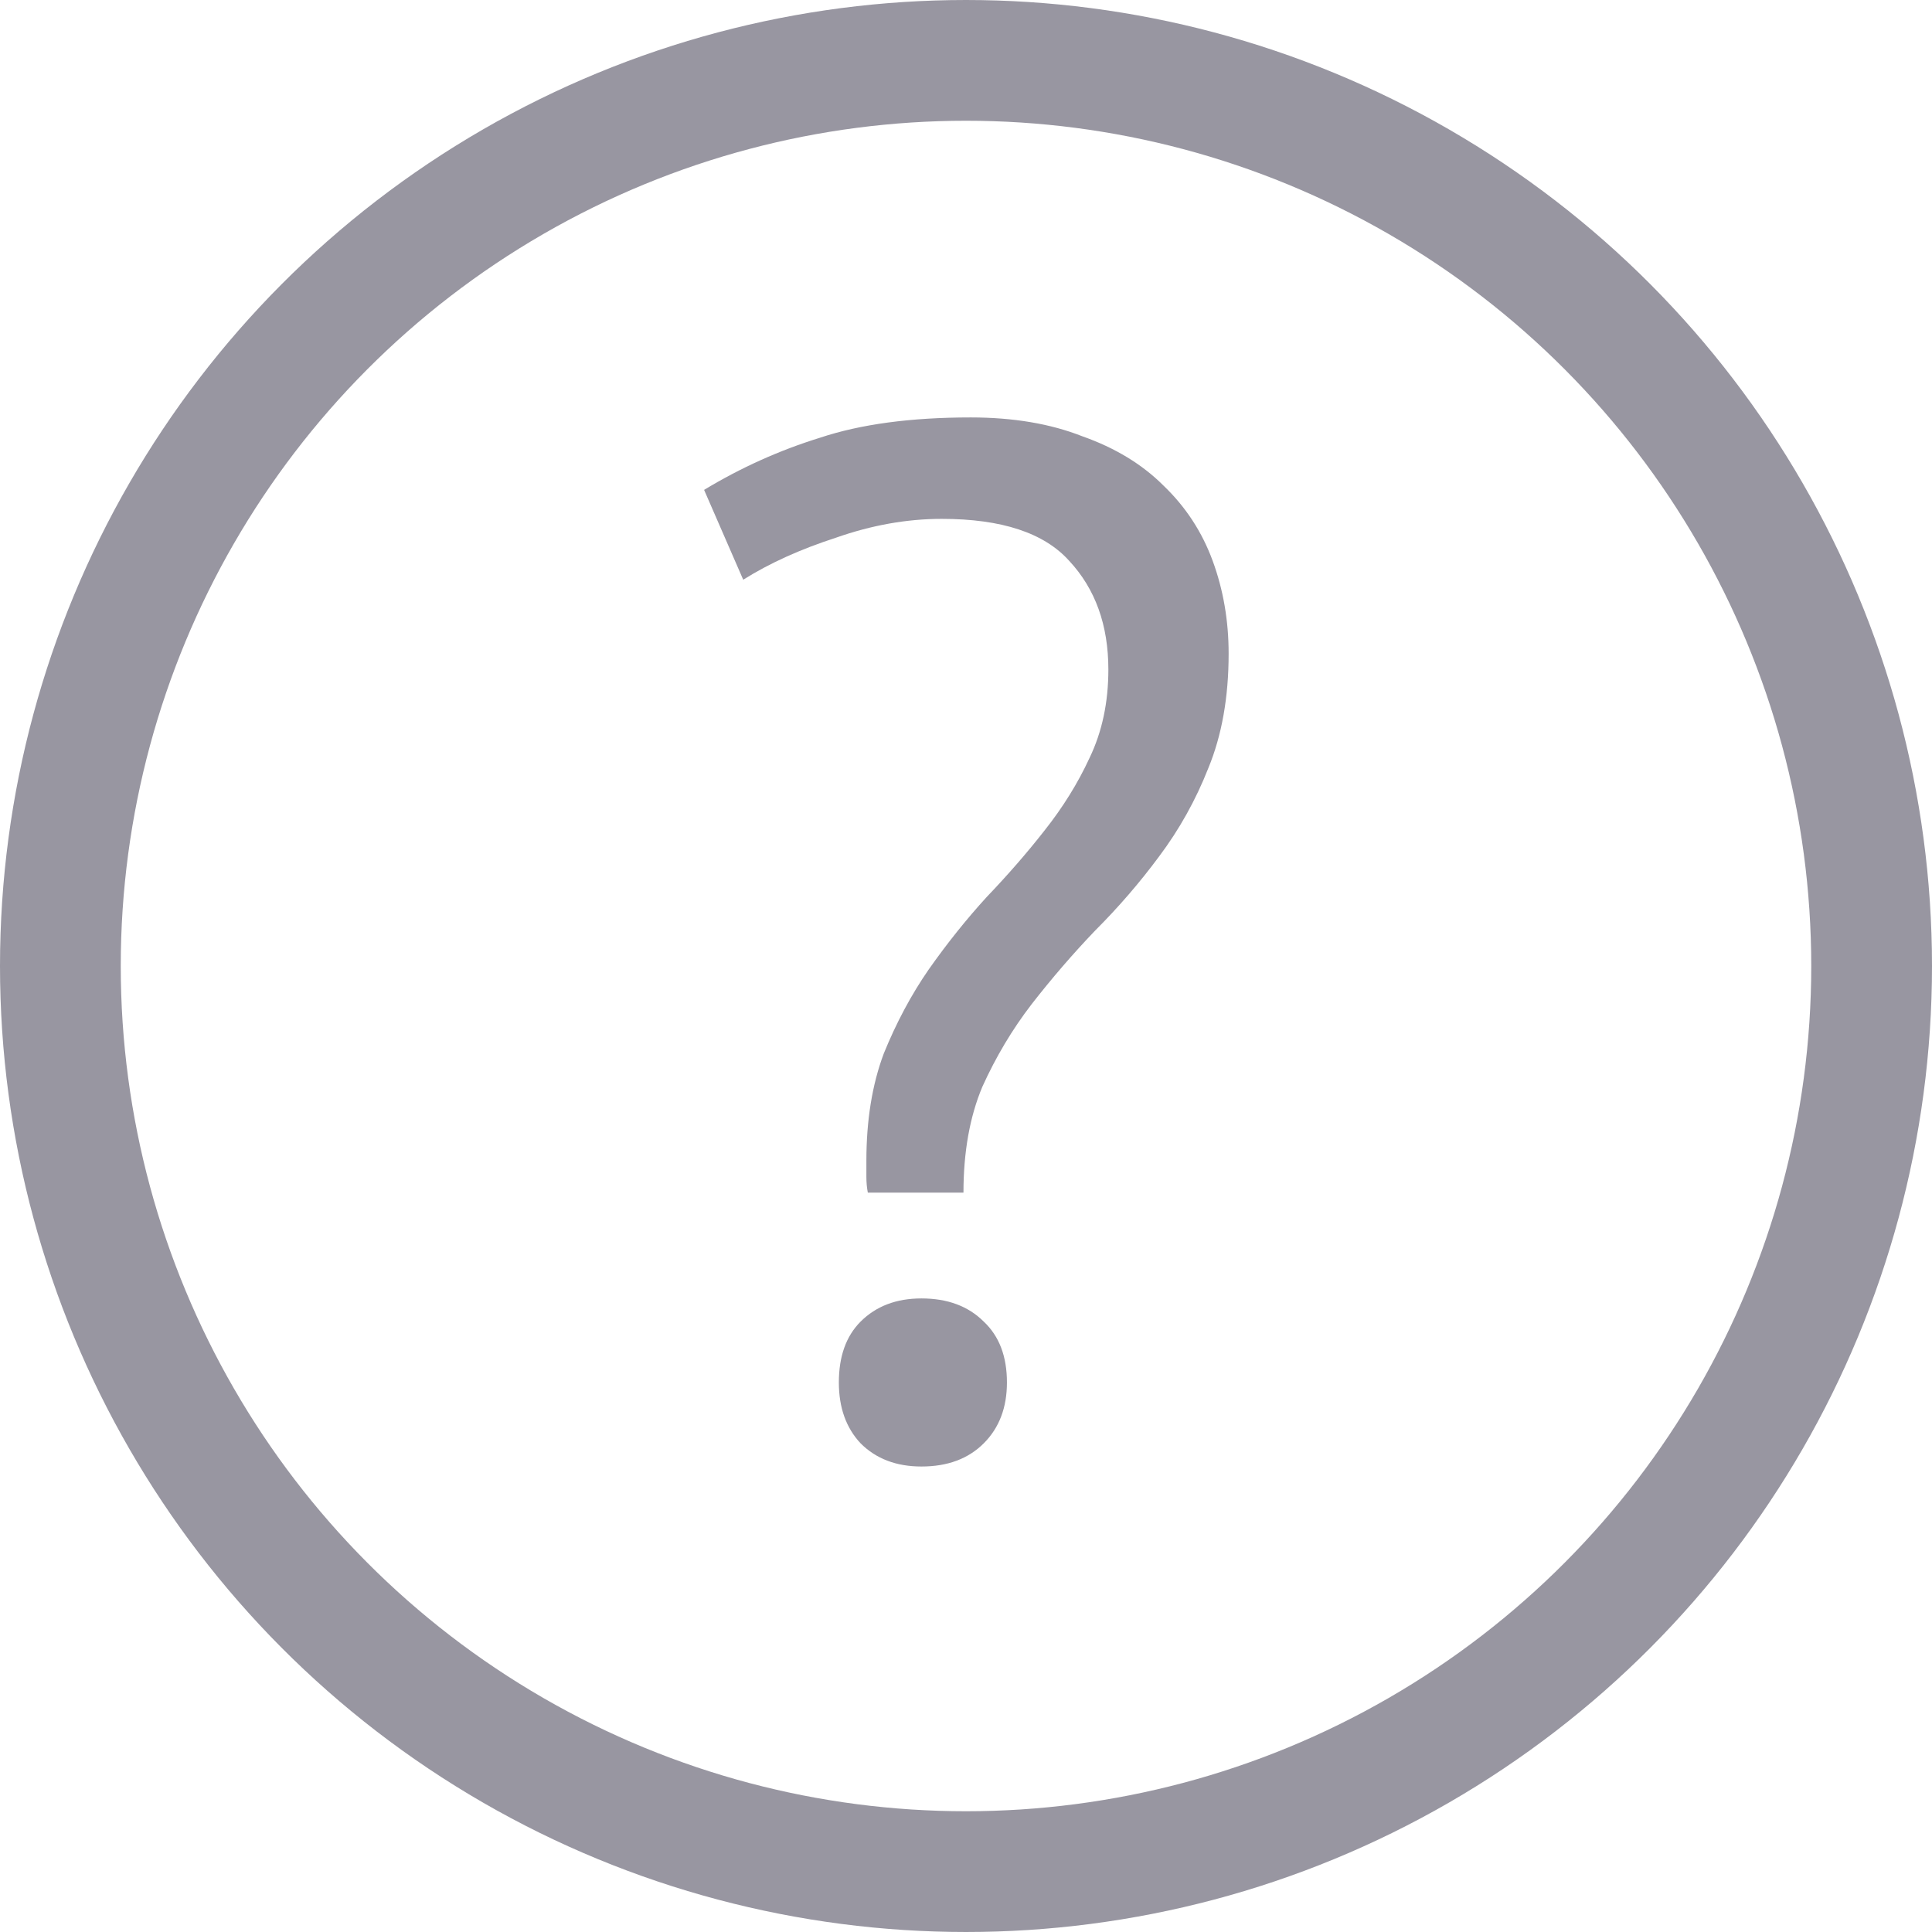
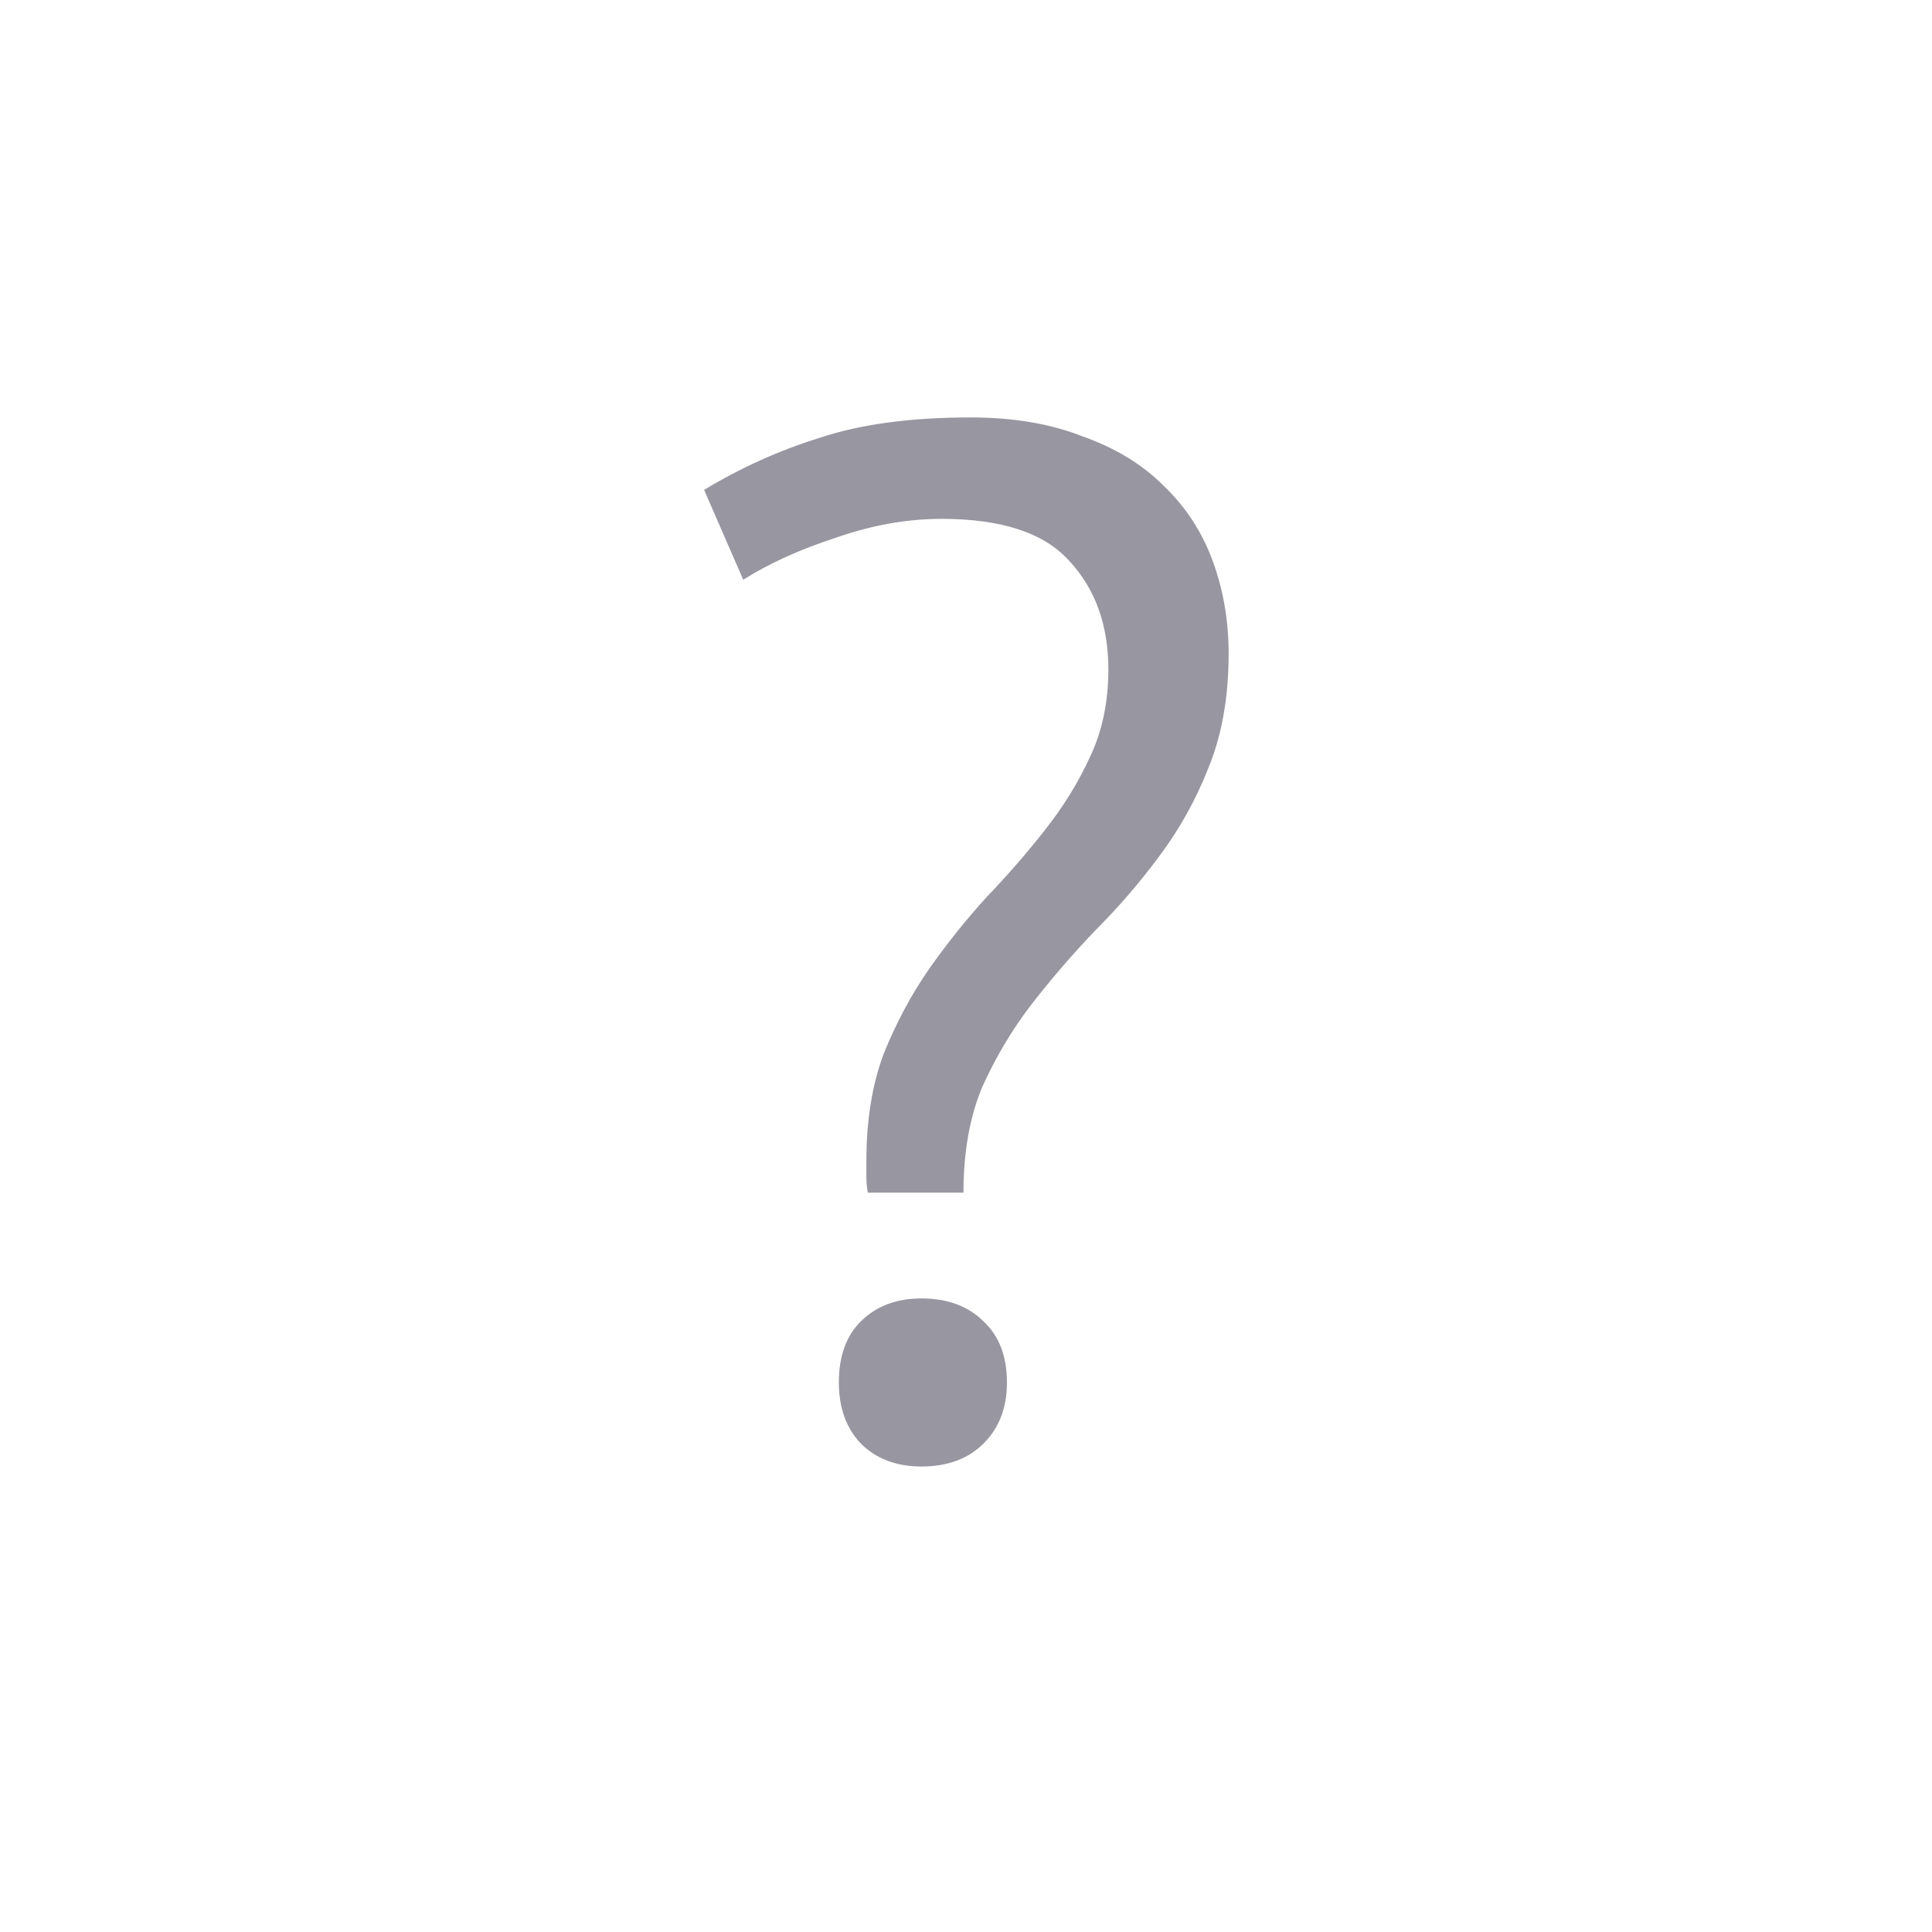
<svg xmlns="http://www.w3.org/2000/svg" width="16" height="16" viewBox="0 0 16 16" fill="none">
  <path d="M7.187 9.877C7.179 9.837 7.175 9.793 7.175 9.745C7.175 9.697 7.175 9.653 7.175 9.613C7.175 9.277 7.223 8.981 7.319 8.725C7.423 8.469 7.547 8.237 7.691 8.029C7.843 7.813 8.003 7.613 8.171 7.429C8.347 7.245 8.507 7.061 8.651 6.877C8.803 6.685 8.927 6.485 9.023 6.277C9.127 6.061 9.179 5.817 9.179 5.545C9.179 5.177 9.071 4.877 8.855 4.645C8.647 4.413 8.295 4.297 7.799 4.297C7.511 4.297 7.219 4.349 6.923 4.453C6.627 4.549 6.371 4.665 6.155 4.801L5.831 4.057C6.135 3.873 6.455 3.729 6.791 3.625C7.127 3.513 7.543 3.457 8.039 3.457C8.391 3.457 8.699 3.509 8.963 3.613C9.235 3.709 9.459 3.845 9.635 4.021C9.819 4.197 9.955 4.405 10.043 4.645C10.131 4.885 10.175 5.141 10.175 5.413C10.175 5.773 10.119 6.089 10.007 6.361C9.903 6.625 9.767 6.869 9.599 7.093C9.439 7.309 9.263 7.513 9.071 7.705C8.887 7.897 8.711 8.101 8.543 8.317C8.383 8.525 8.247 8.753 8.135 9.001C8.031 9.249 7.979 9.541 7.979 9.877H7.187ZM6.947 11.449C6.947 11.233 7.007 11.065 7.127 10.945C7.255 10.817 7.423 10.753 7.631 10.753C7.847 10.753 8.019 10.817 8.147 10.945C8.275 11.065 8.339 11.233 8.339 11.449C8.339 11.657 8.275 11.825 8.147 11.953C8.019 12.081 7.847 12.145 7.631 12.145C7.423 12.145 7.255 12.081 7.127 11.953C7.007 11.825 6.947 11.657 6.947 11.449Z" fill="#9896A1" />
-   <circle cx="8" cy="8" r="7.5" stroke="#9896A1" />
</svg>